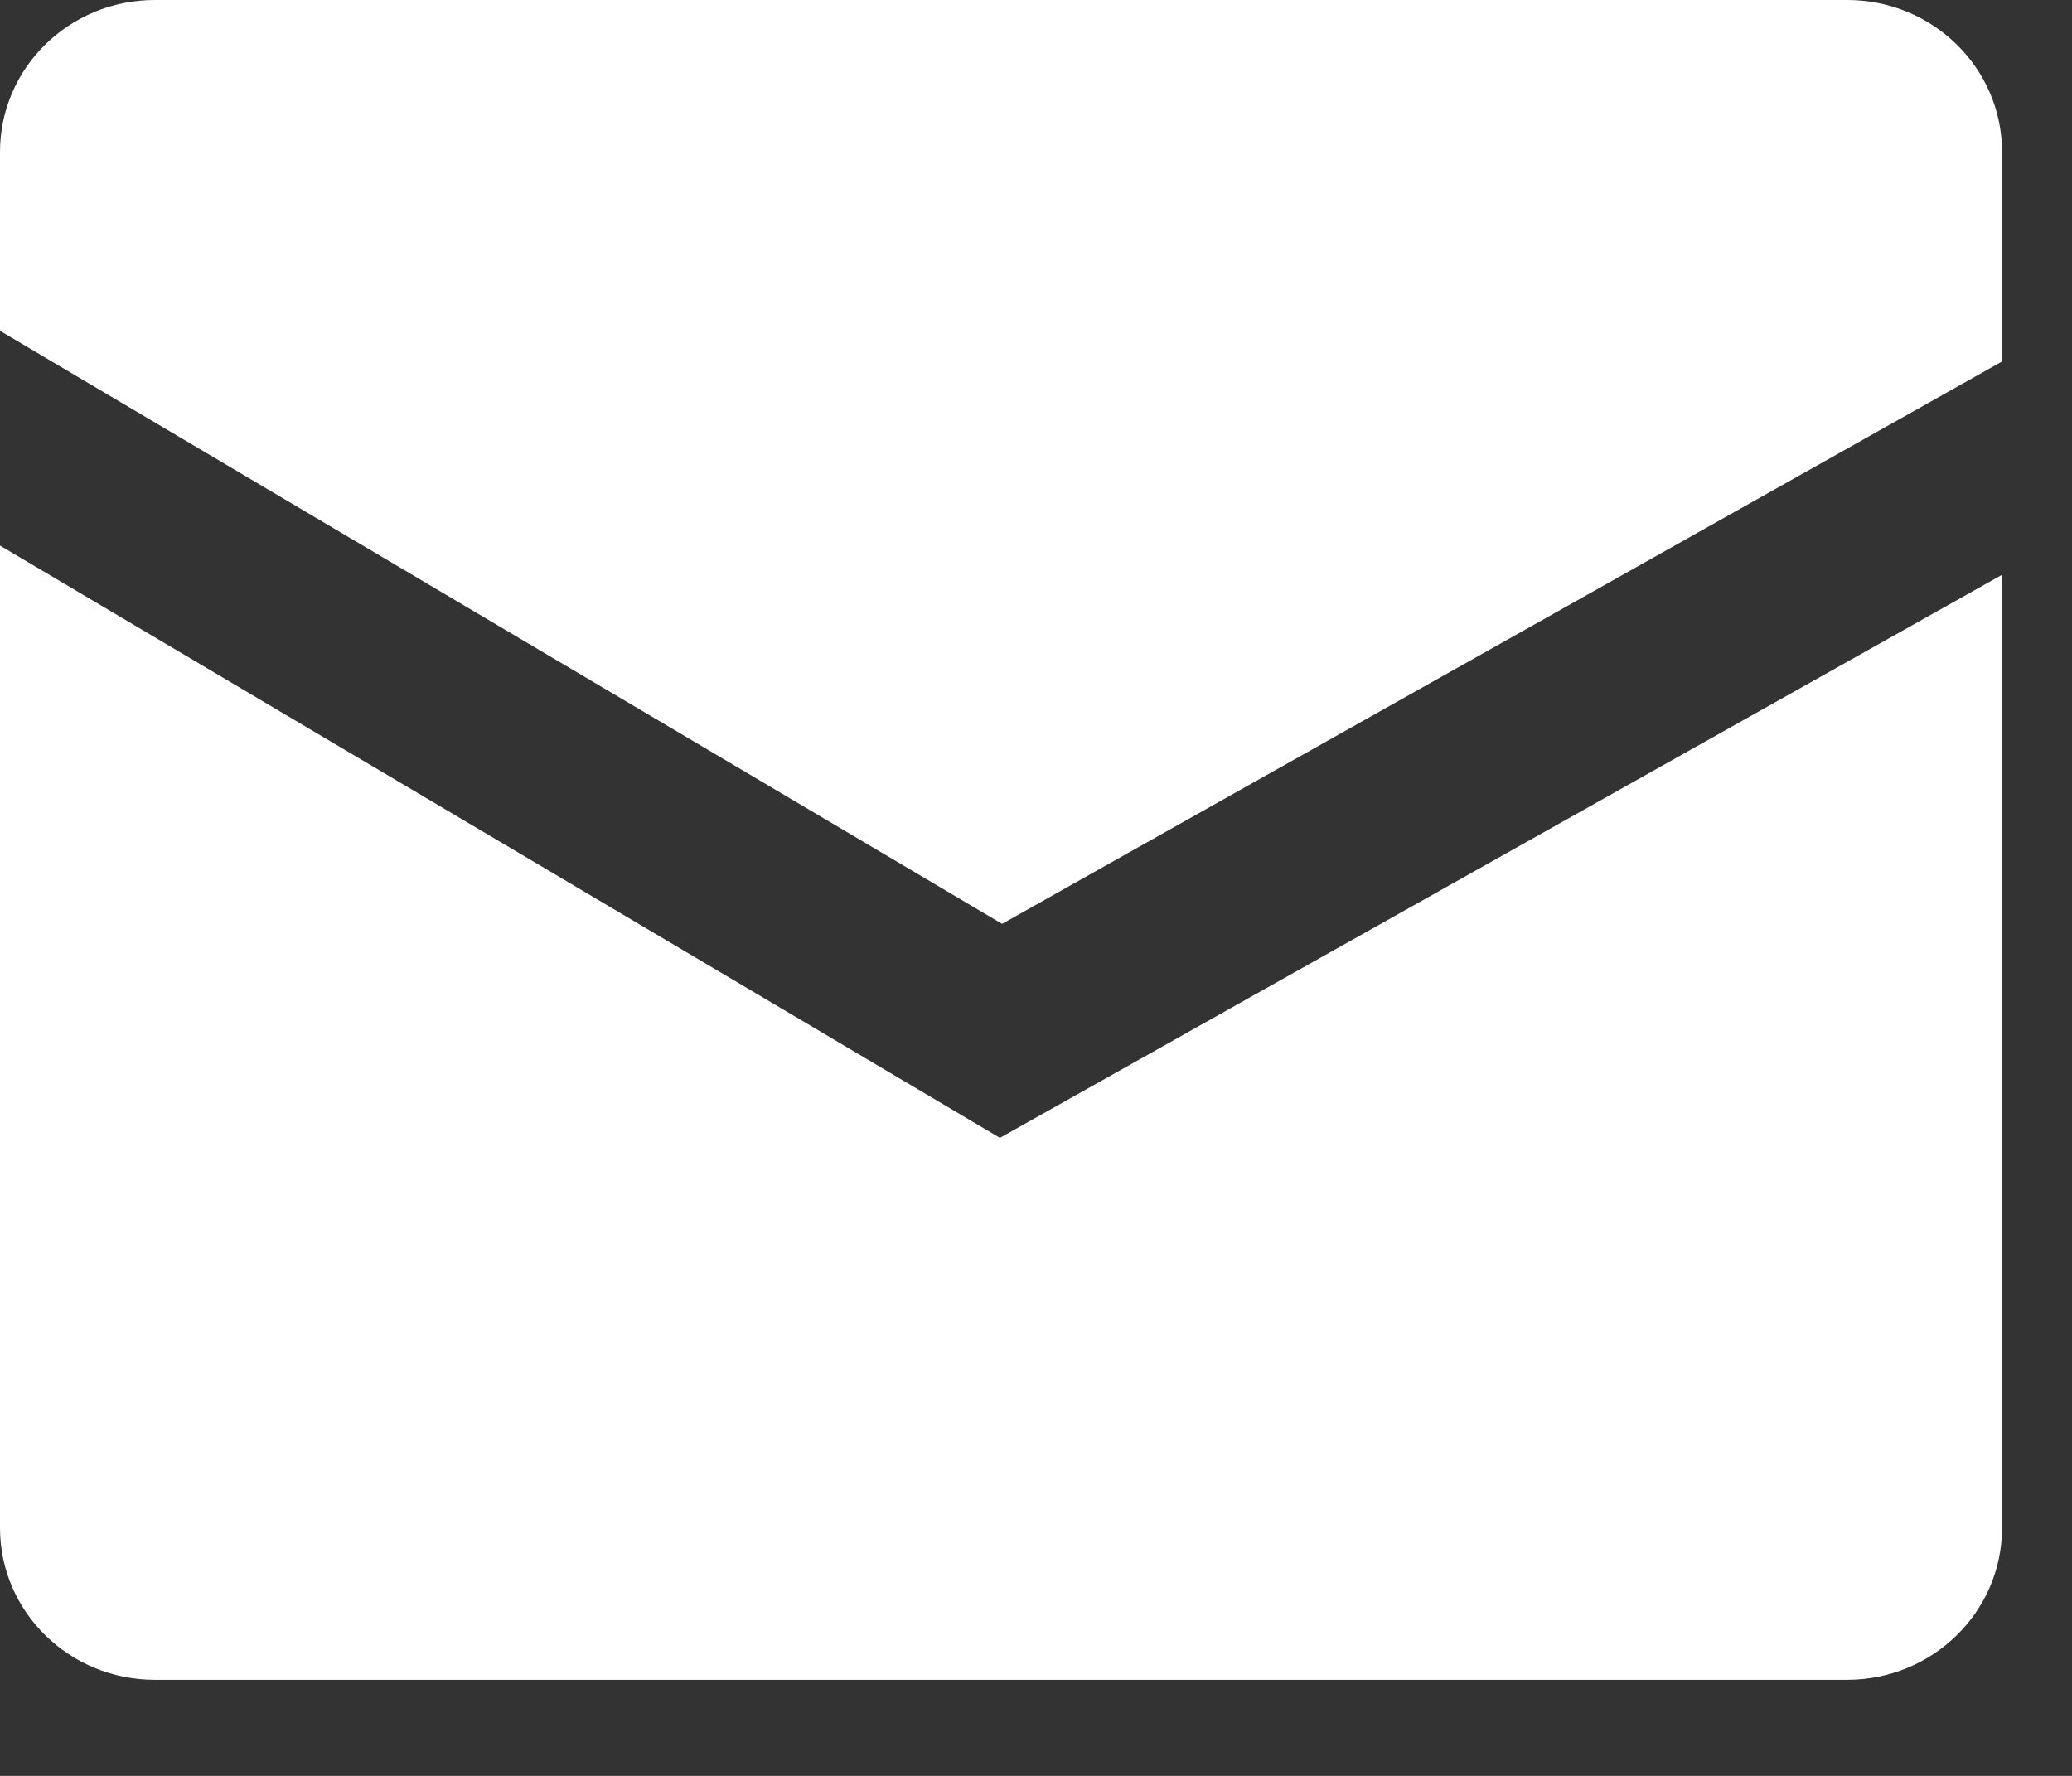
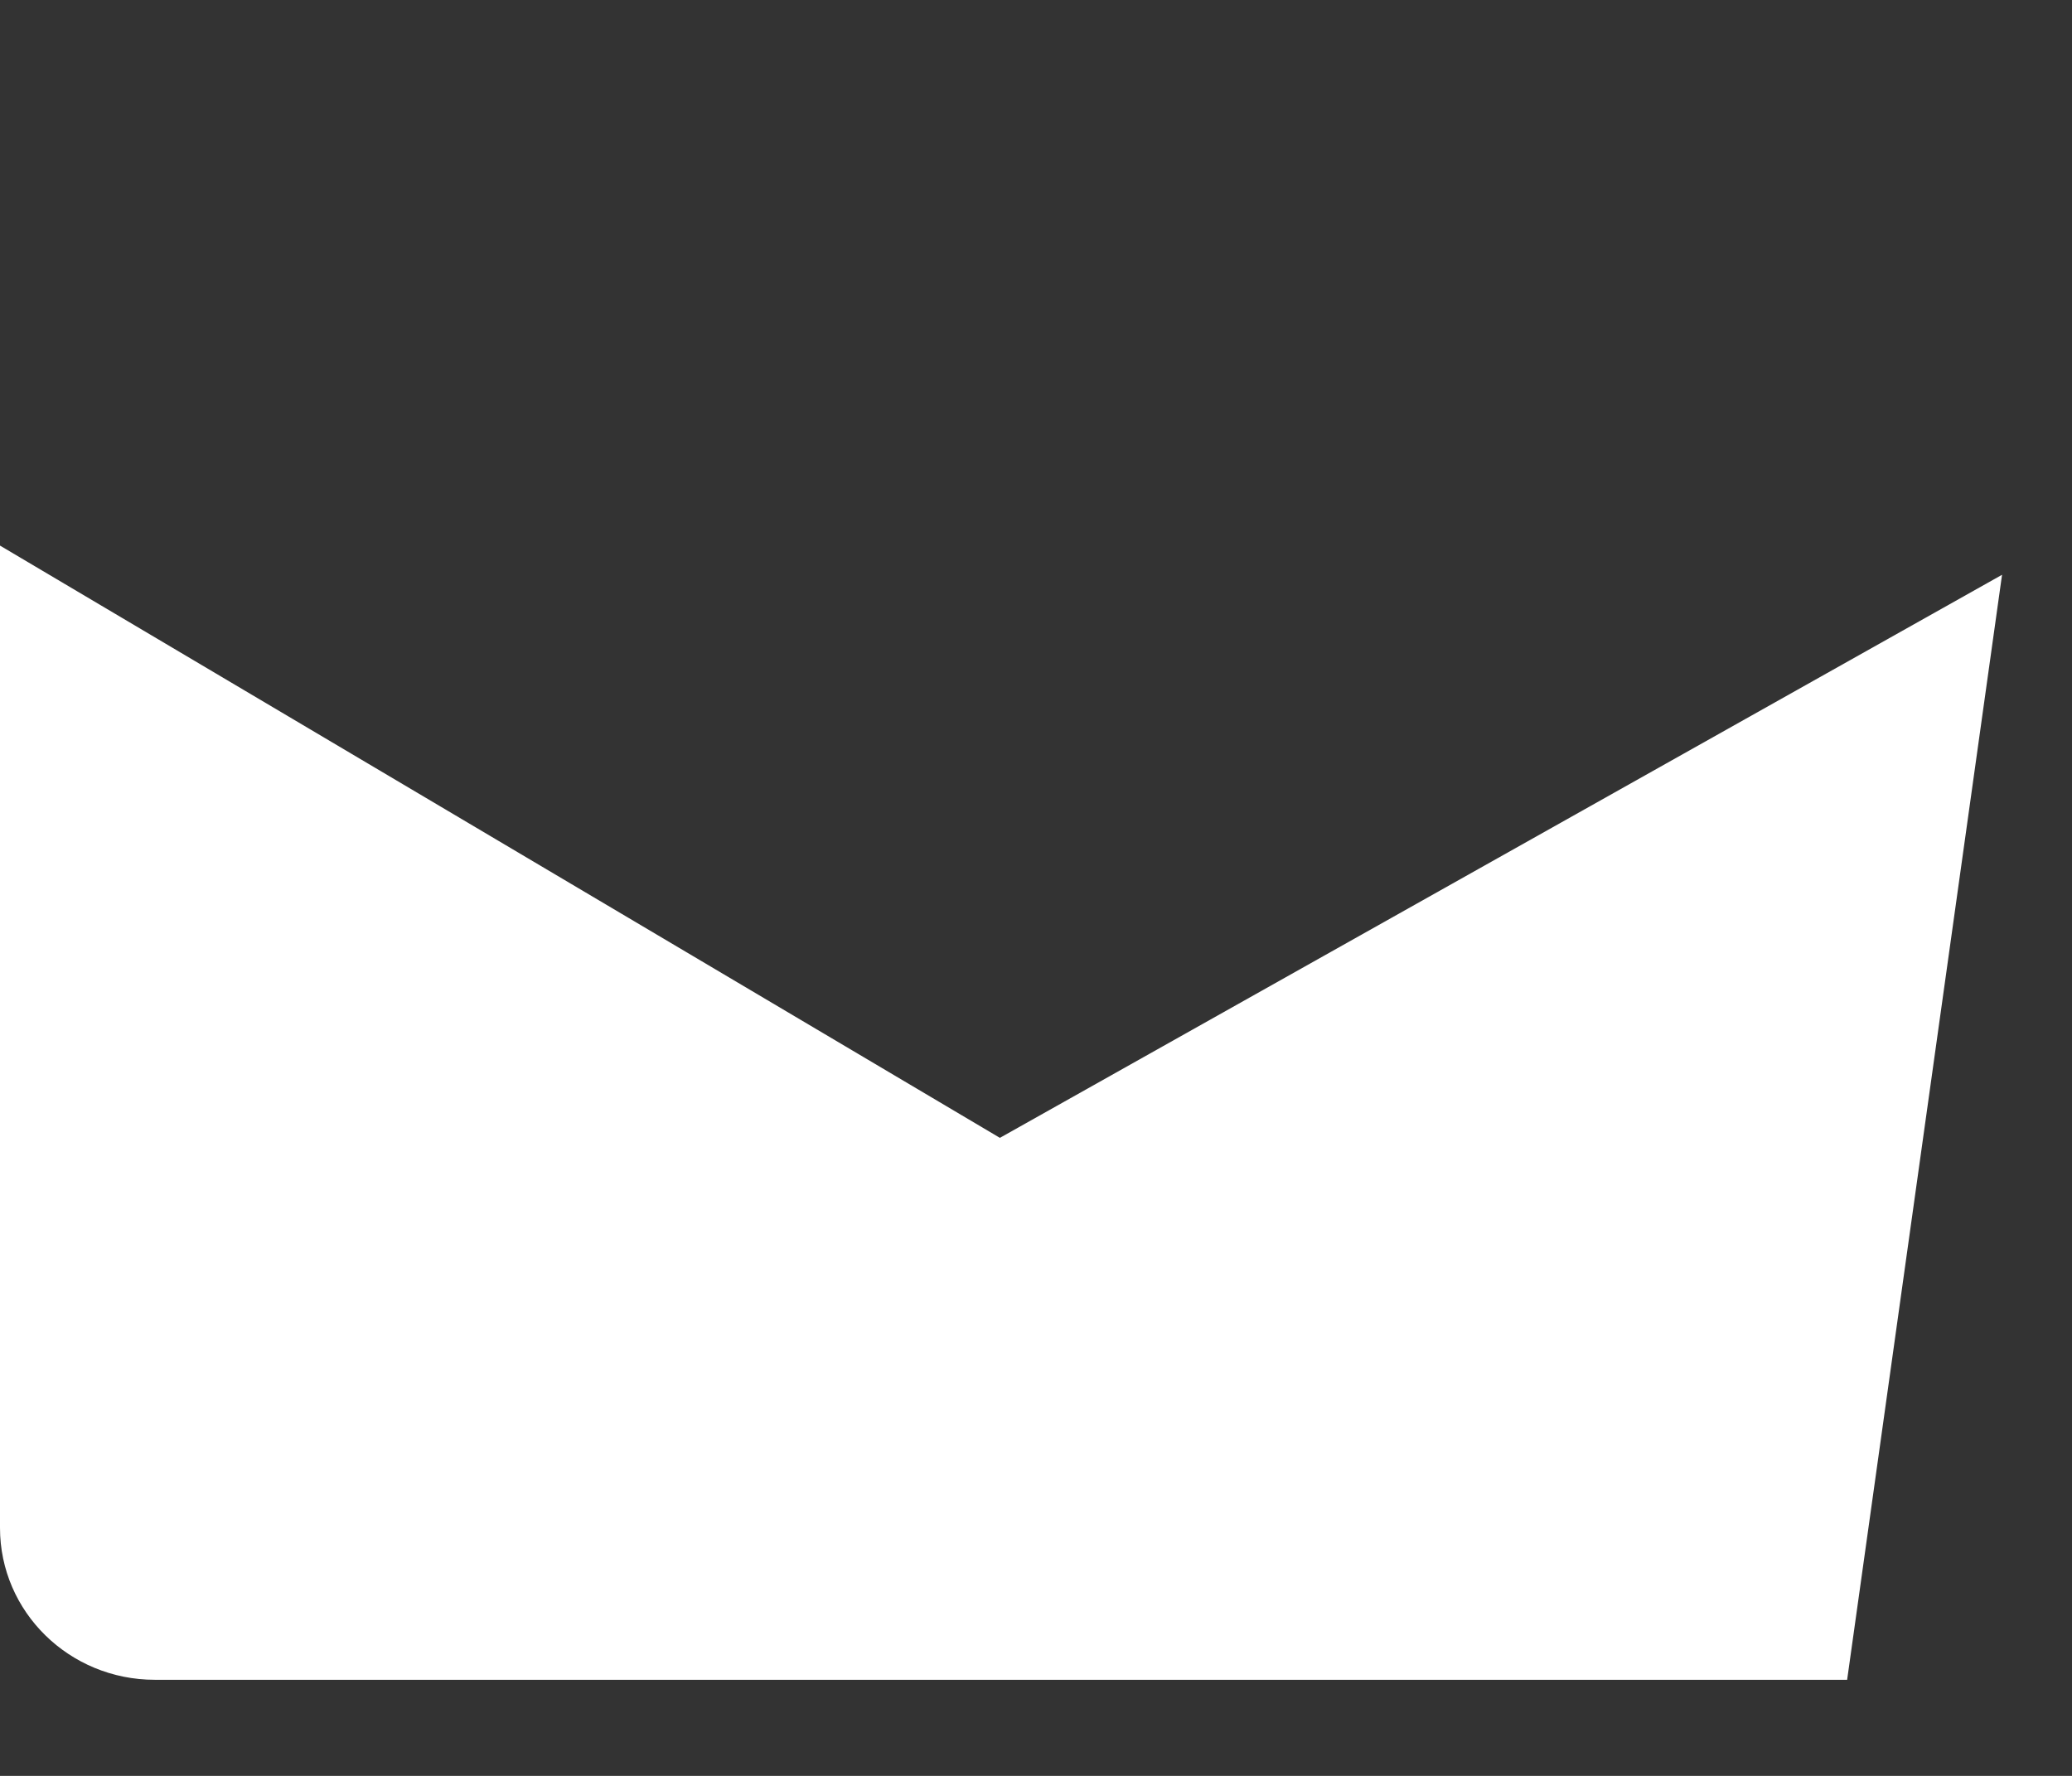
<svg xmlns="http://www.w3.org/2000/svg" width="21px" height="18px" viewBox="0 0 21 18" version="1.1">
  <rect x="0" y="0" width="21" height="18" fill="#333333" stroke="none" />
  <title>Group 3</title>
  <desc>Created with Sketch.</desc>
  <defs />
  <g id="Page-1" stroke="none" stroke-width="1" fill="none" fill-rule="evenodd">
    <g id="Mobile-Homepage" transform="translate(-373, -5394)" fill="#FFFFFF">
      <g id="Group-3" transform="translate(373, 5394)">
-         <path d="M18.721,0 L1.569,0 C0.703,0 0,0.688 0,1.54 L0,3.353 L10.156,9.364 L20.291,3.664 L20.291,1.54 C20.291,0.688 19.587,0 18.721,0" id="Fill-600" />
-         <path d="M0,5.53 L0,15.486 C0,16.338 0.703,17.026 1.569,17.026 L18.721,17.026 C19.587,17.026 20.291,16.338 20.291,15.486 L20.291,5.826 L10.134,11.533 L0,5.53" id="Fill-601" />
+         <path d="M0,5.53 L0,15.486 C0,16.338 0.703,17.026 1.569,17.026 L18.721,17.026 L20.291,5.826 L10.134,11.533 L0,5.53" id="Fill-601" />
      </g>
    </g>
  </g>
</svg>